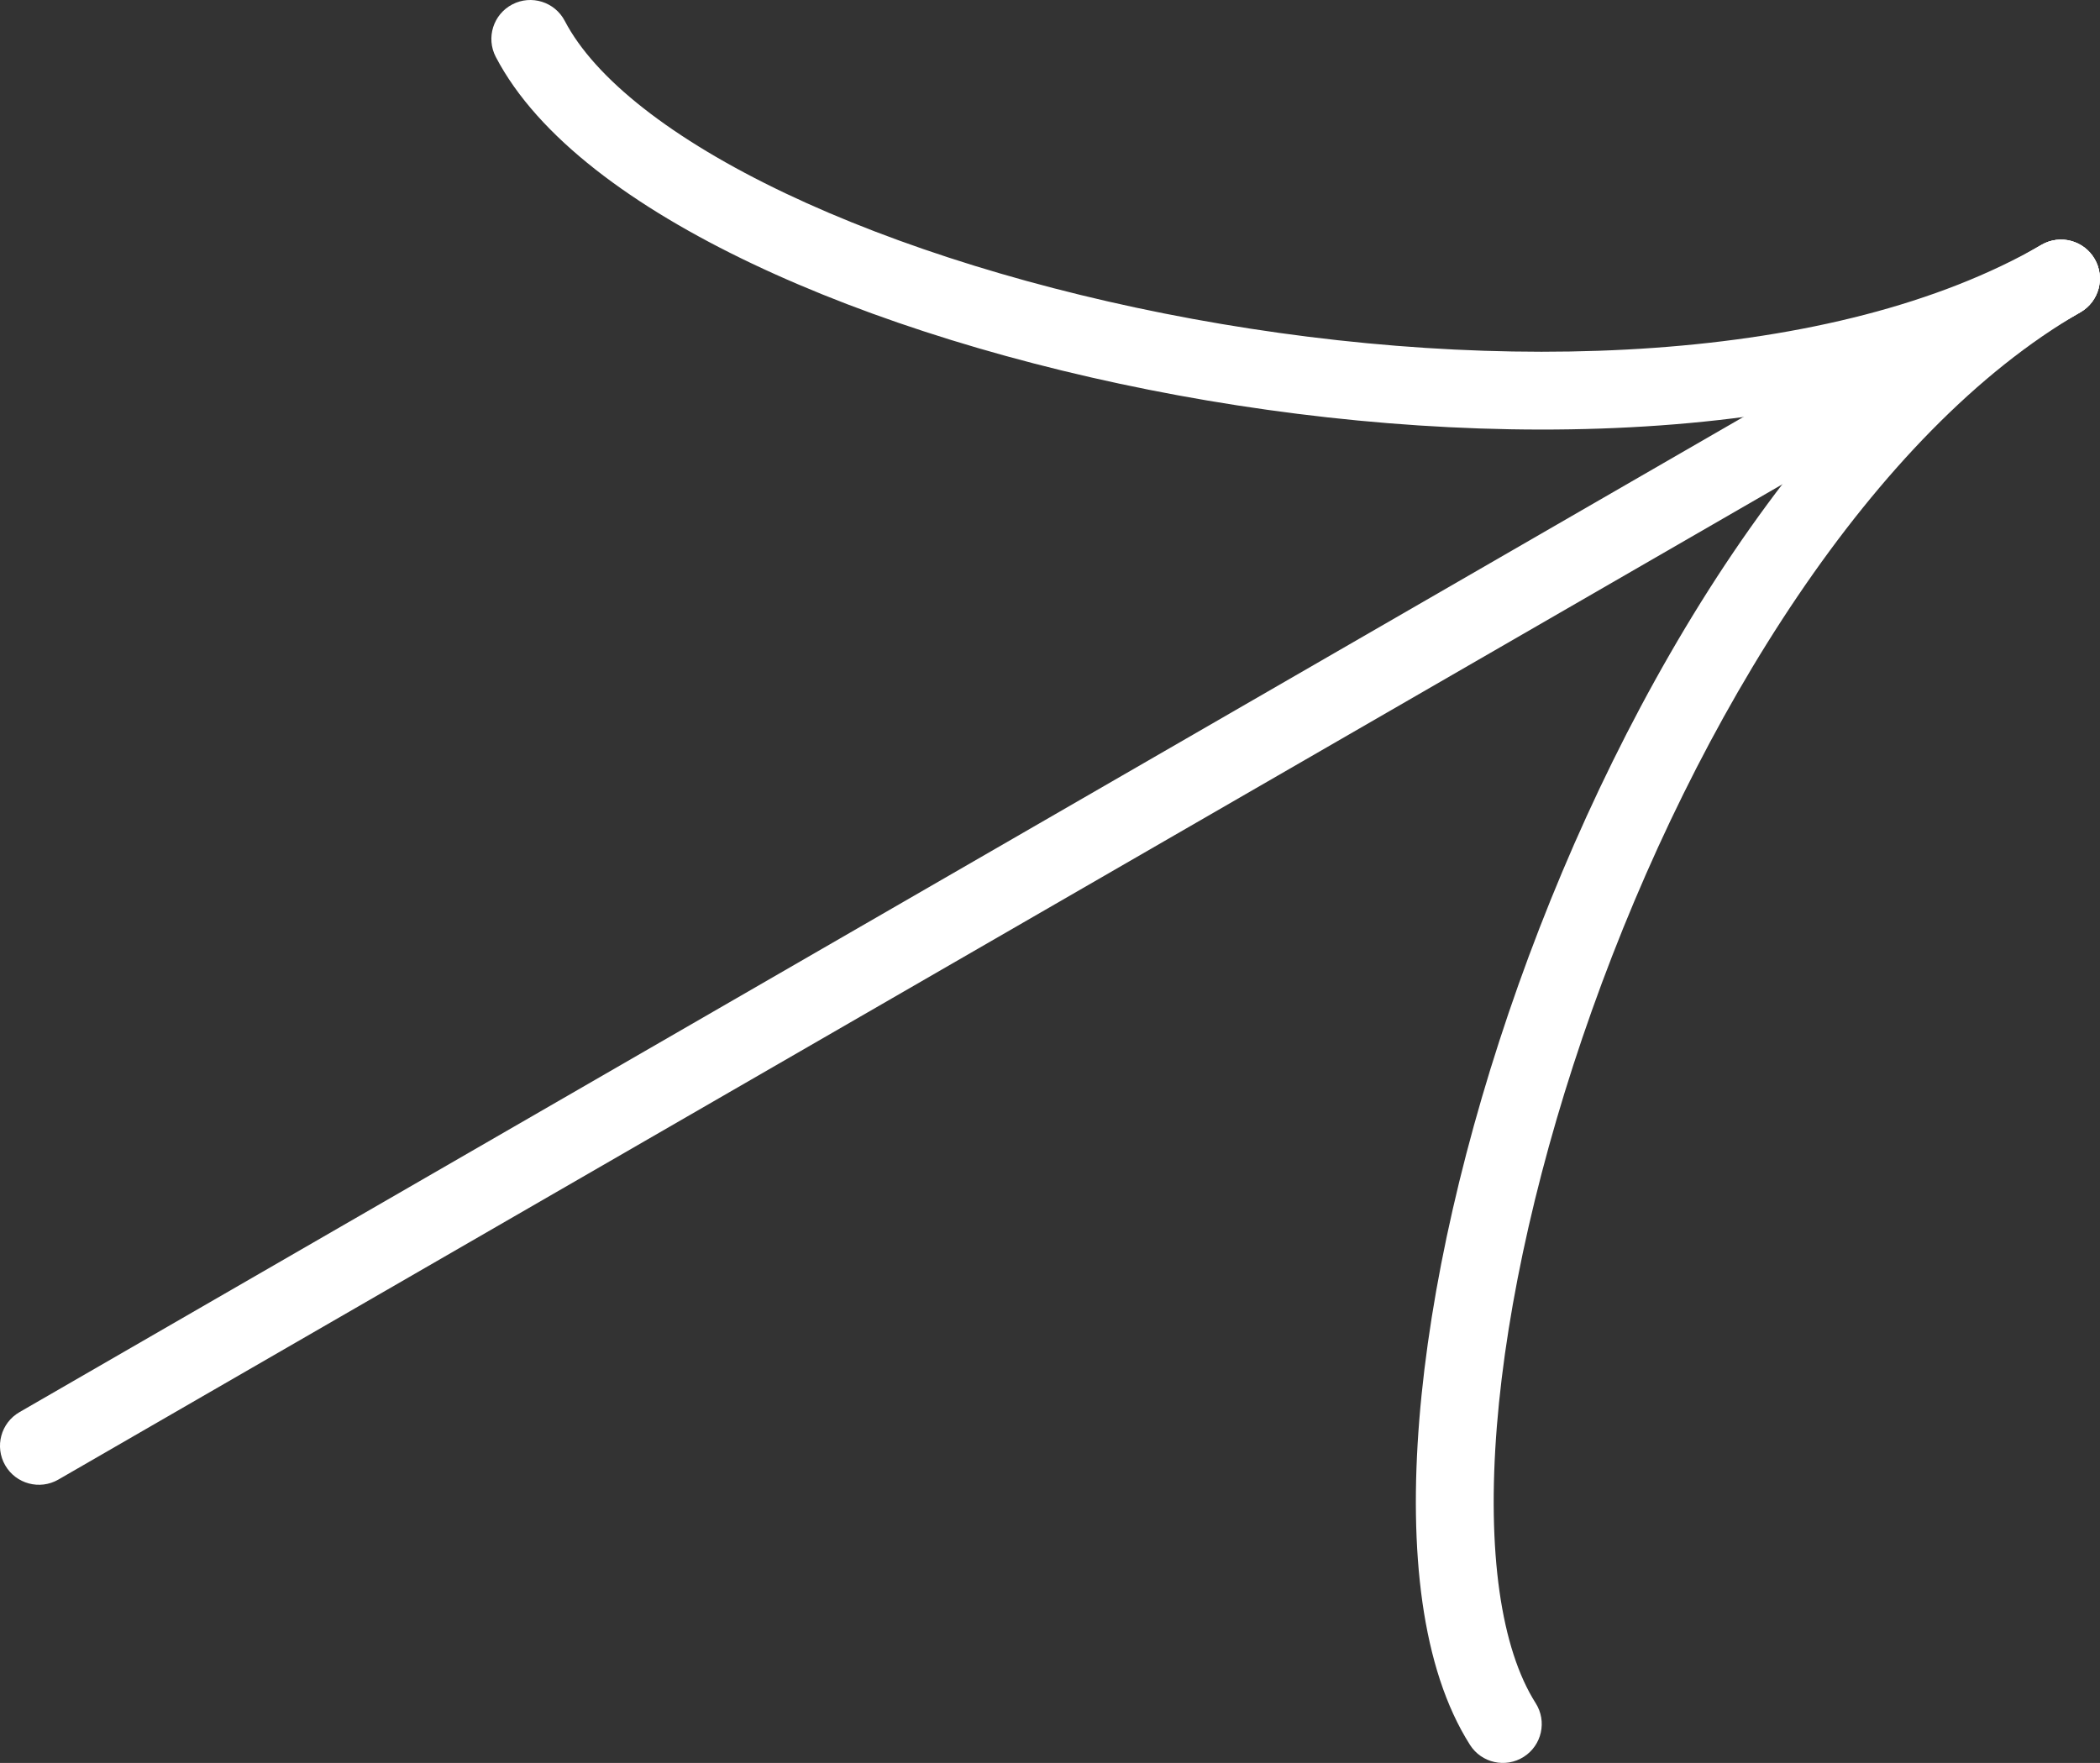
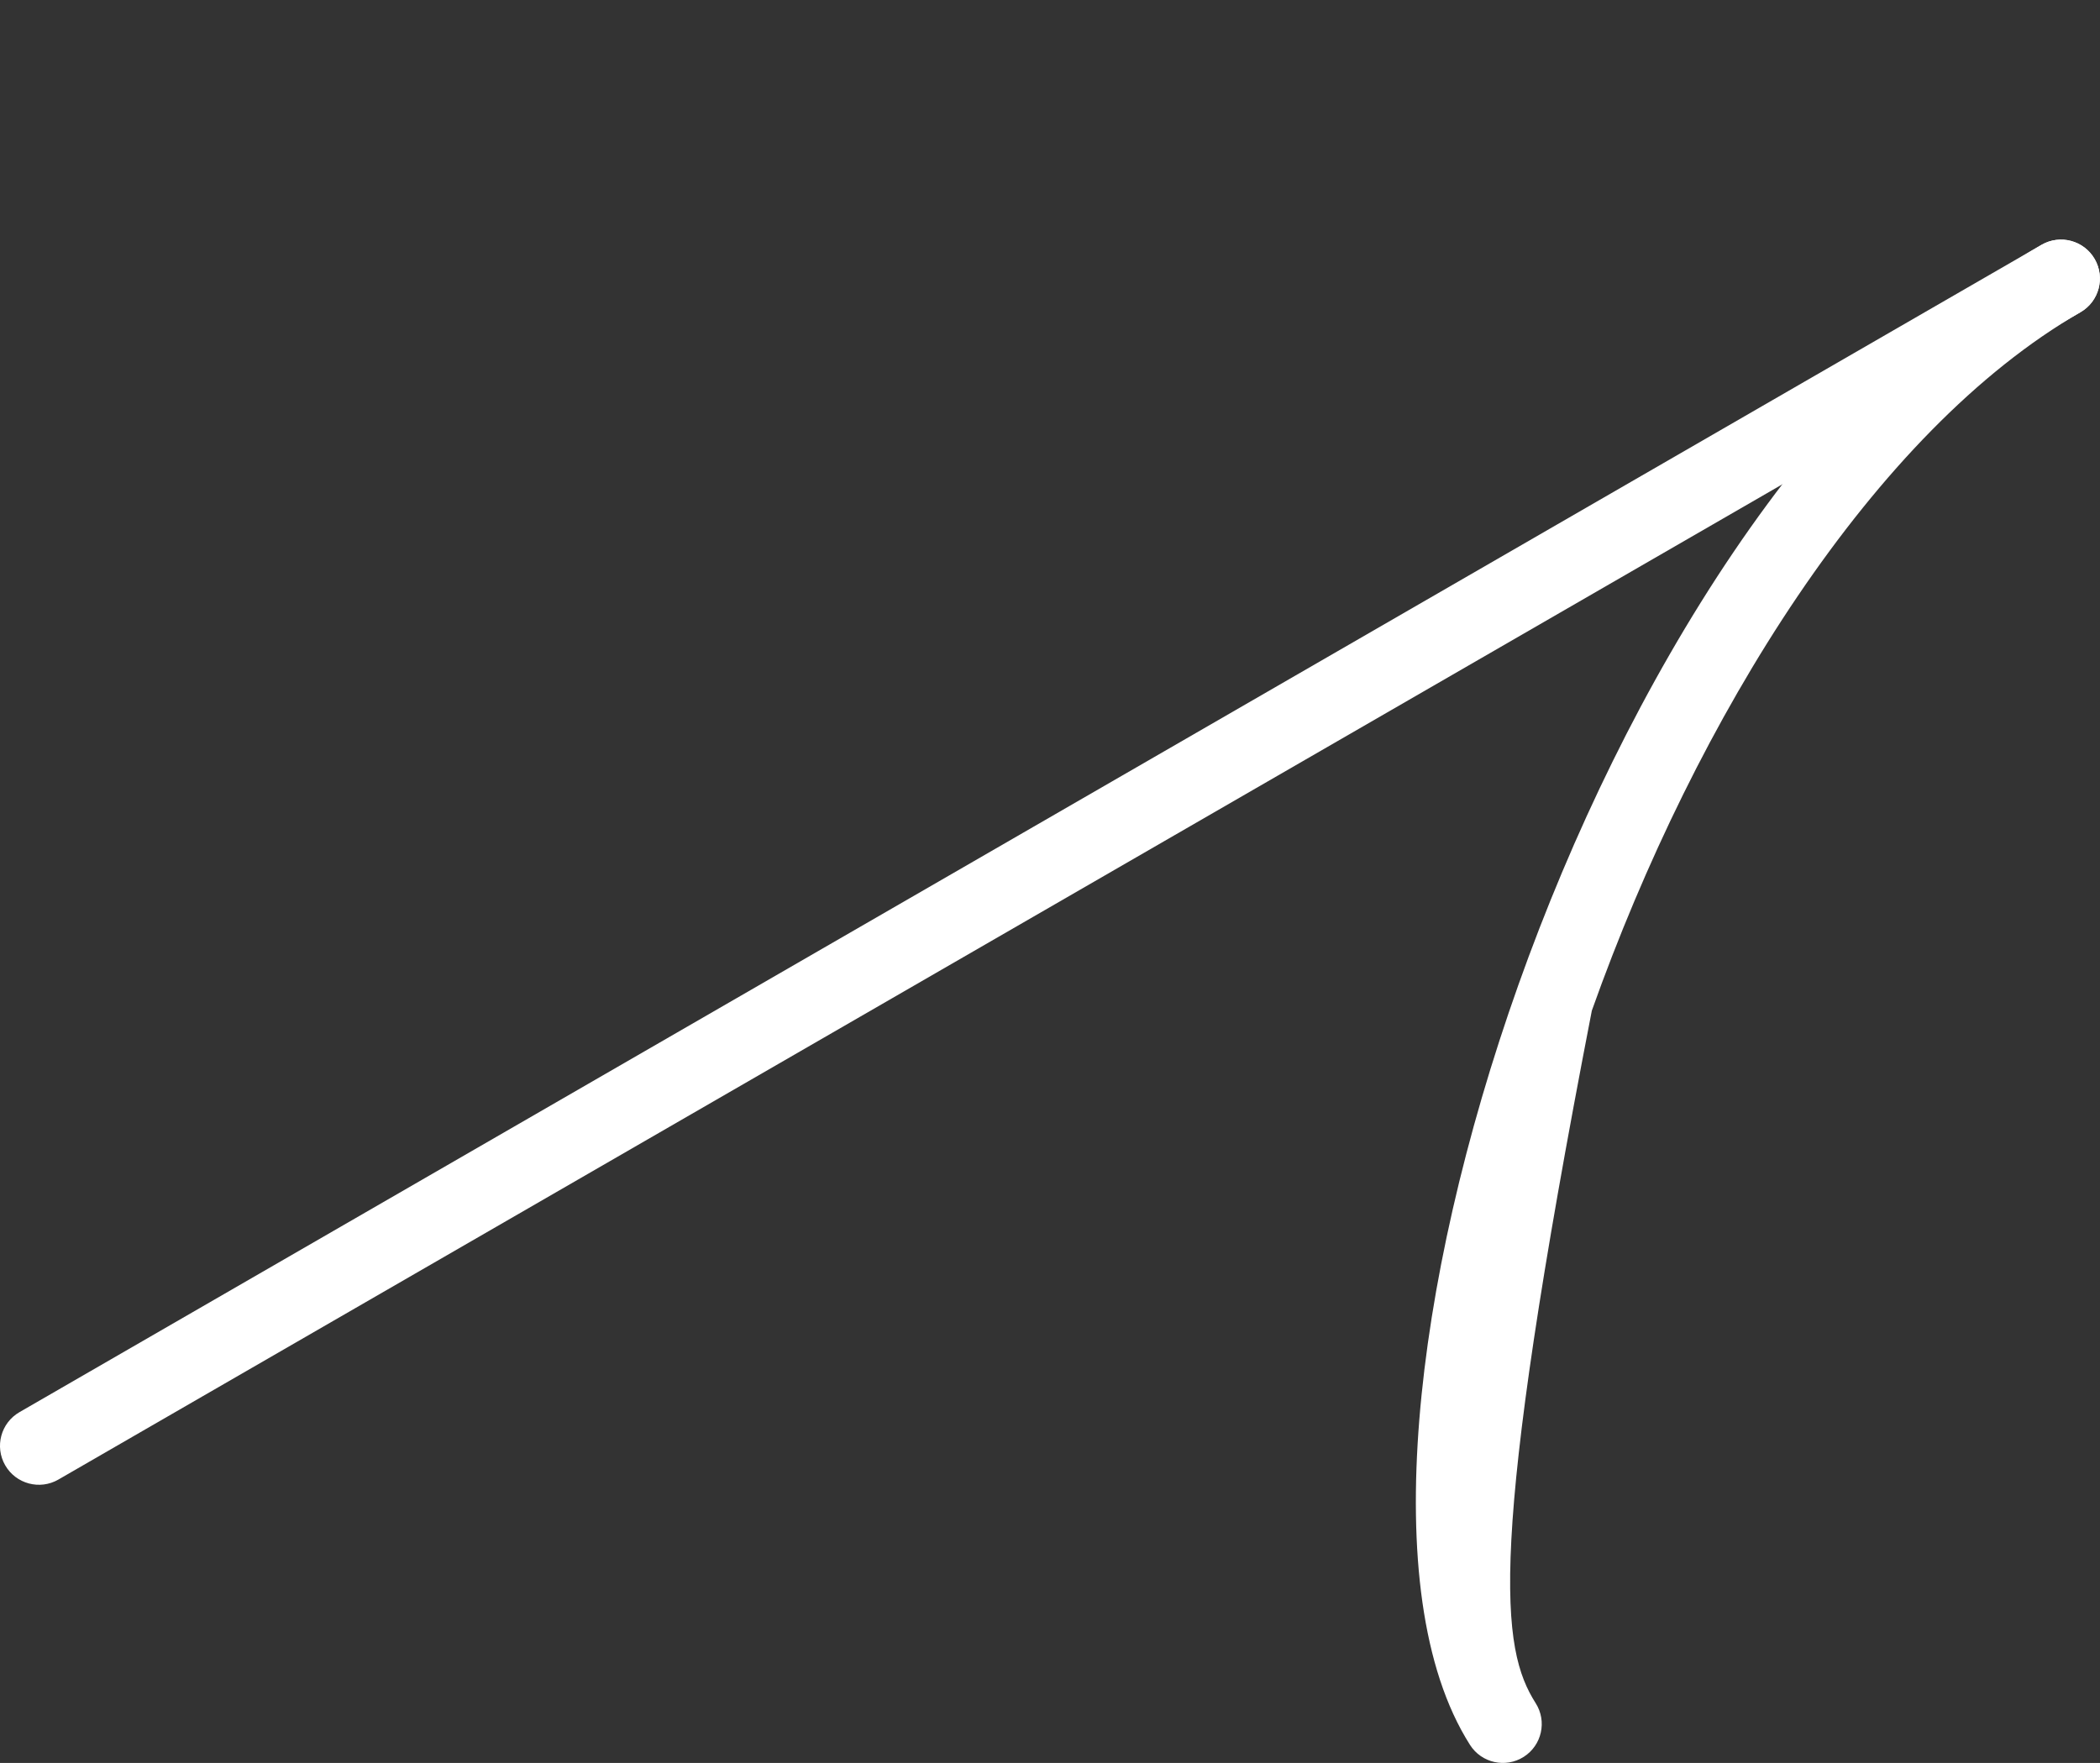
<svg xmlns="http://www.w3.org/2000/svg" width="187" height="157" viewBox="0 0 187 157" fill="none">
  <rect x="0" y="0" width="187" height="157" fill="#333333" stroke="none" />
-   <path fill-rule="evenodd" clip-rule="evenodd" d="M45.617 0.394C43.92 1.28 43.263 3.373 44.149 5.07C47.902 12.256 56.463 18.48 66.963 23.473C77.622 28.541 90.902 32.632 104.933 35.213C132.793 40.338 164.673 39.69 185.259 27.805C186.916 26.849 187.484 24.729 186.527 23.072C185.57 21.414 183.451 20.846 181.793 21.803C163.365 32.443 133.515 33.424 106.187 28.397C92.624 25.902 79.945 21.972 69.939 17.214C59.773 12.38 52.962 6.973 50.292 1.862C49.407 0.165 47.313 -0.492 45.617 0.394Z" fill="white" />
-   <path fill-rule="evenodd" clip-rule="evenodd" d="M135.682 156.459C134.066 157.485 131.925 157.007 130.899 155.392C126.556 148.557 125.454 138.031 126.386 126.442C127.333 114.676 130.436 101.126 135.22 87.679C144.719 60.98 161.222 33.679 181.794 21.802C183.451 20.846 185.57 21.413 186.527 23.071C187.484 24.728 186.916 26.848 185.259 27.805C166.845 38.436 151.069 63.809 141.749 90.002C137.124 103.001 134.183 115.952 133.294 126.998C132.392 138.221 133.663 146.819 136.748 151.676C137.775 153.291 137.297 155.433 135.682 156.459Z" fill="white" />
+   <path fill-rule="evenodd" clip-rule="evenodd" d="M135.682 156.459C134.066 157.485 131.925 157.007 130.899 155.392C126.556 148.557 125.454 138.031 126.386 126.442C127.333 114.676 130.436 101.126 135.22 87.679C144.719 60.98 161.222 33.679 181.794 21.802C183.451 20.846 185.57 21.413 186.527 23.071C187.484 24.728 186.916 26.848 185.259 27.805C166.845 38.436 151.069 63.809 141.749 90.002C132.392 138.221 133.663 146.819 136.748 151.676C137.775 153.291 137.297 155.433 135.682 156.459Z" fill="white" />
  <path fill-rule="evenodd" clip-rule="evenodd" d="M186.528 23.071C187.485 24.729 186.917 26.848 185.26 27.805L5.198 131.764C3.54 132.72 1.421 132.153 0.464 130.495C-0.493 128.838 0.075 126.718 1.732 125.761L181.794 21.803C183.452 20.846 185.571 21.414 186.528 23.071Z" fill="white" />
</svg>